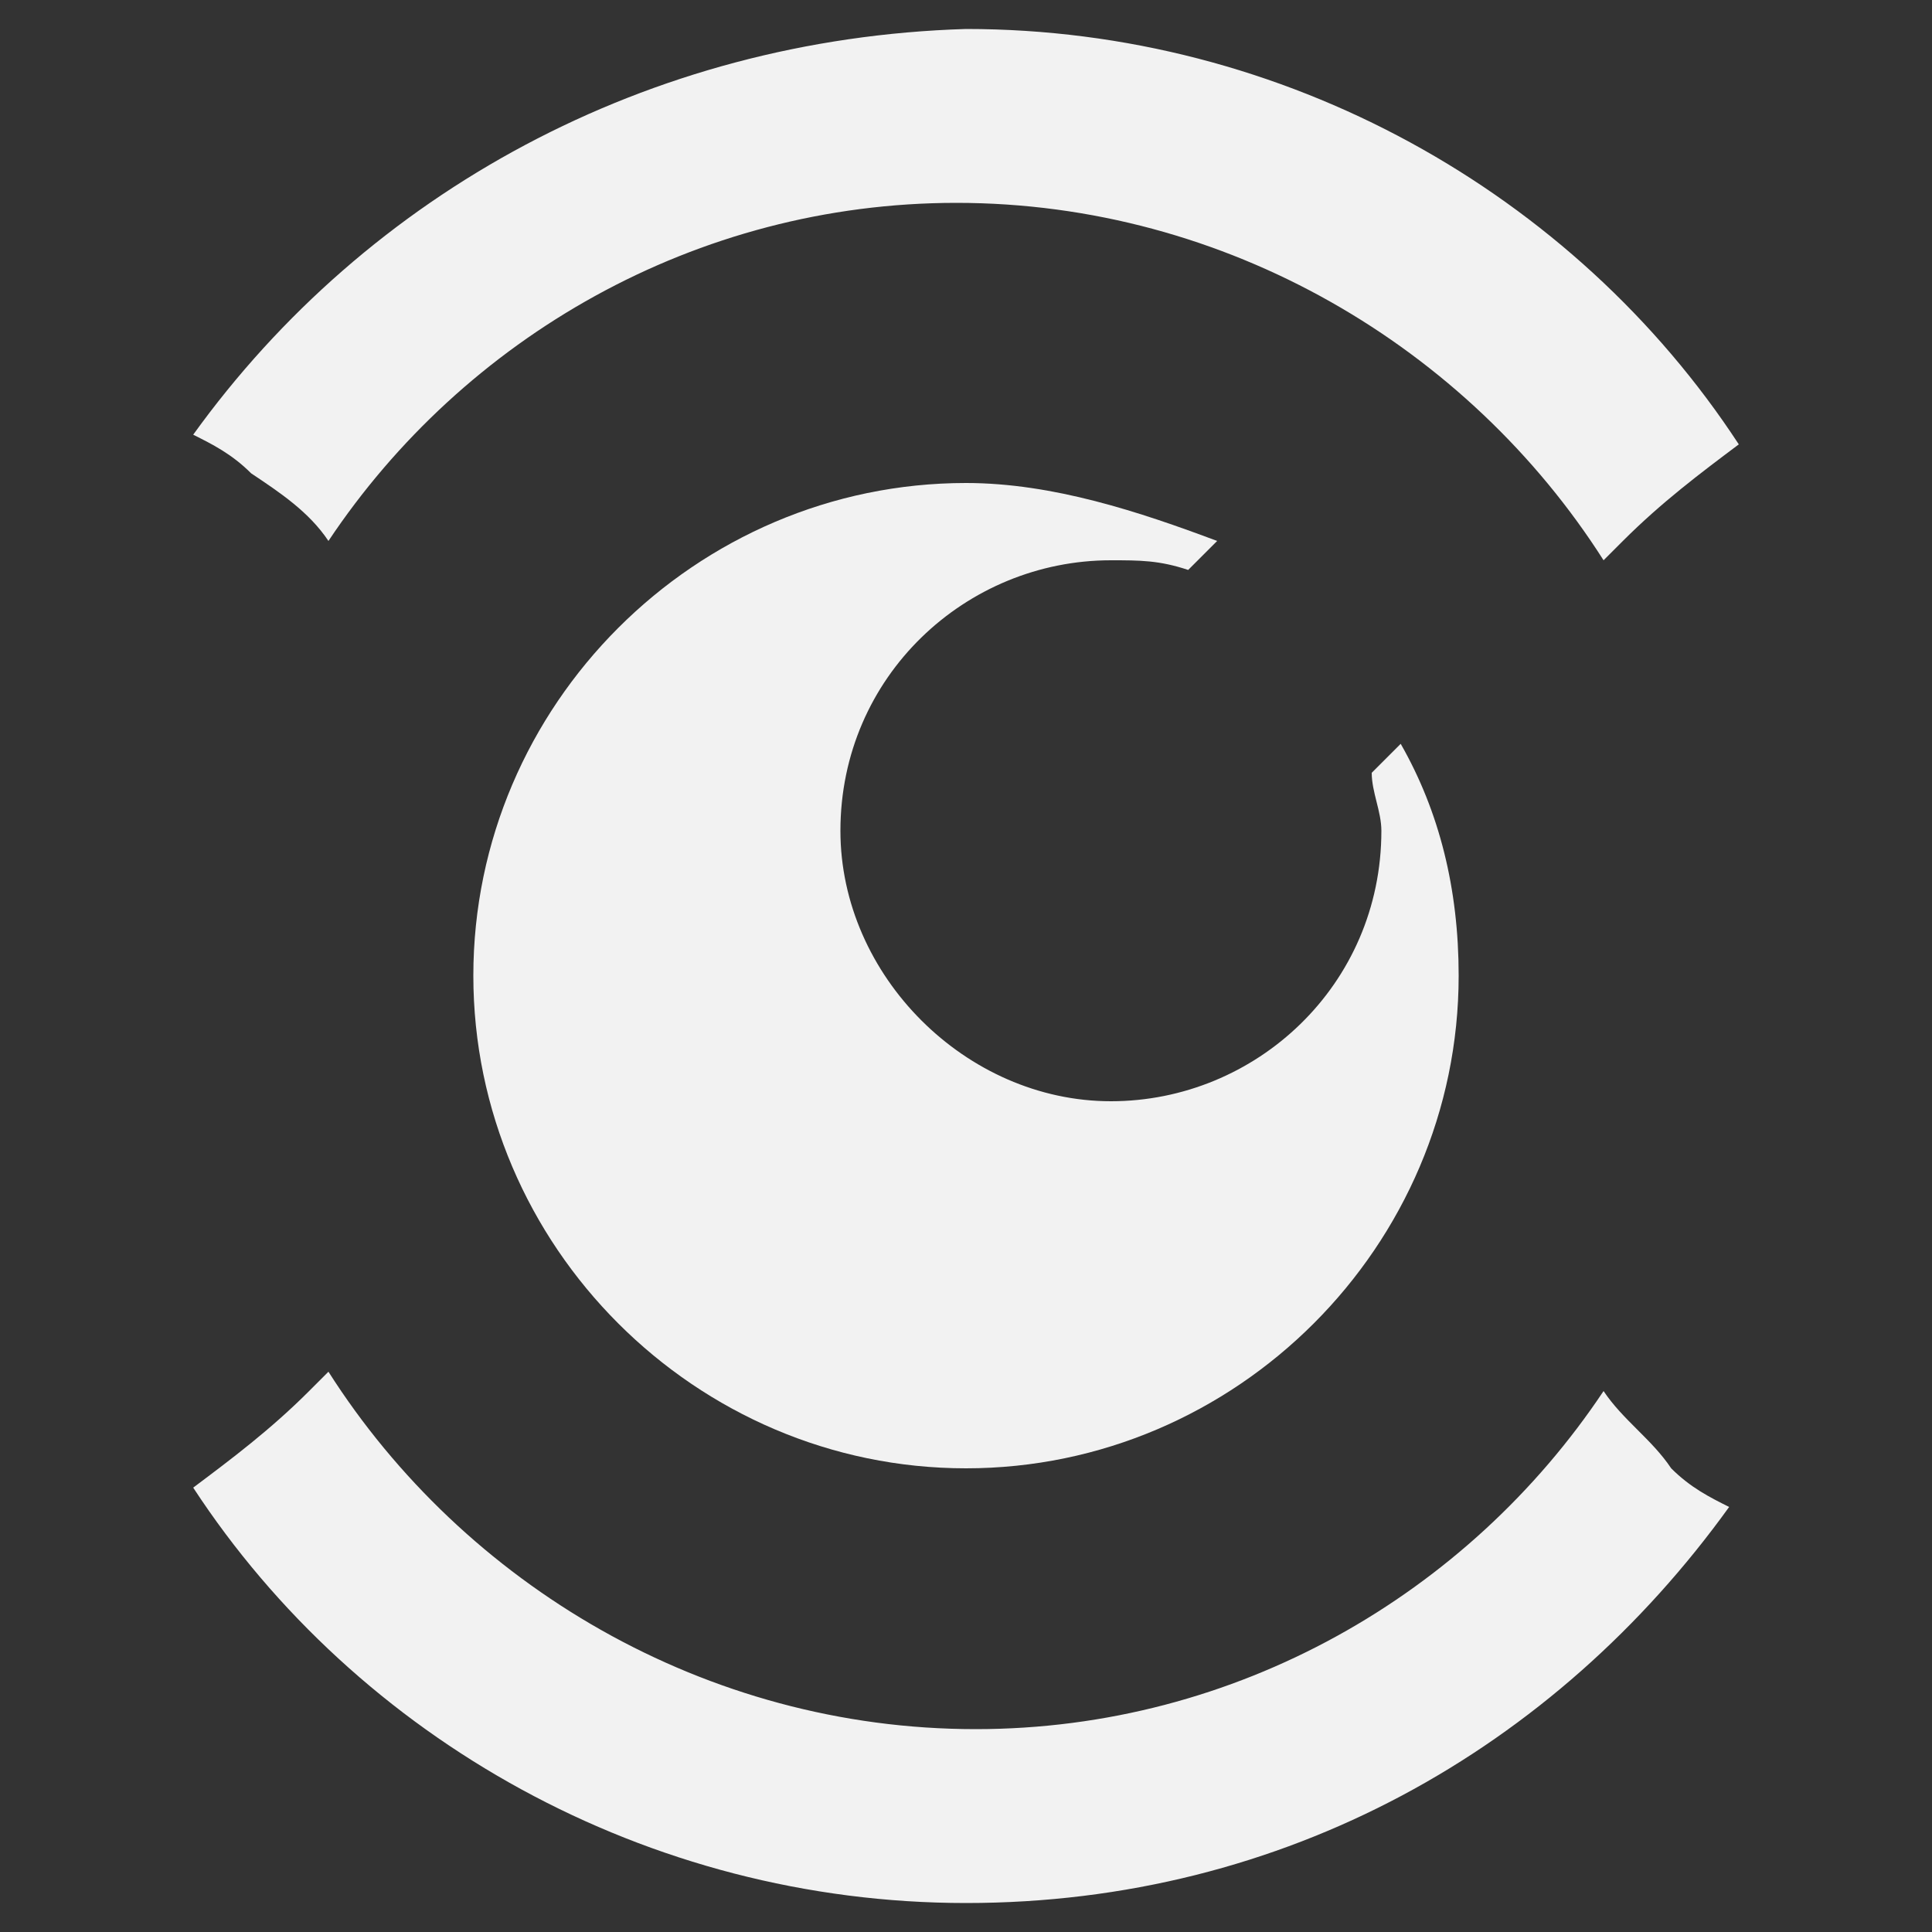
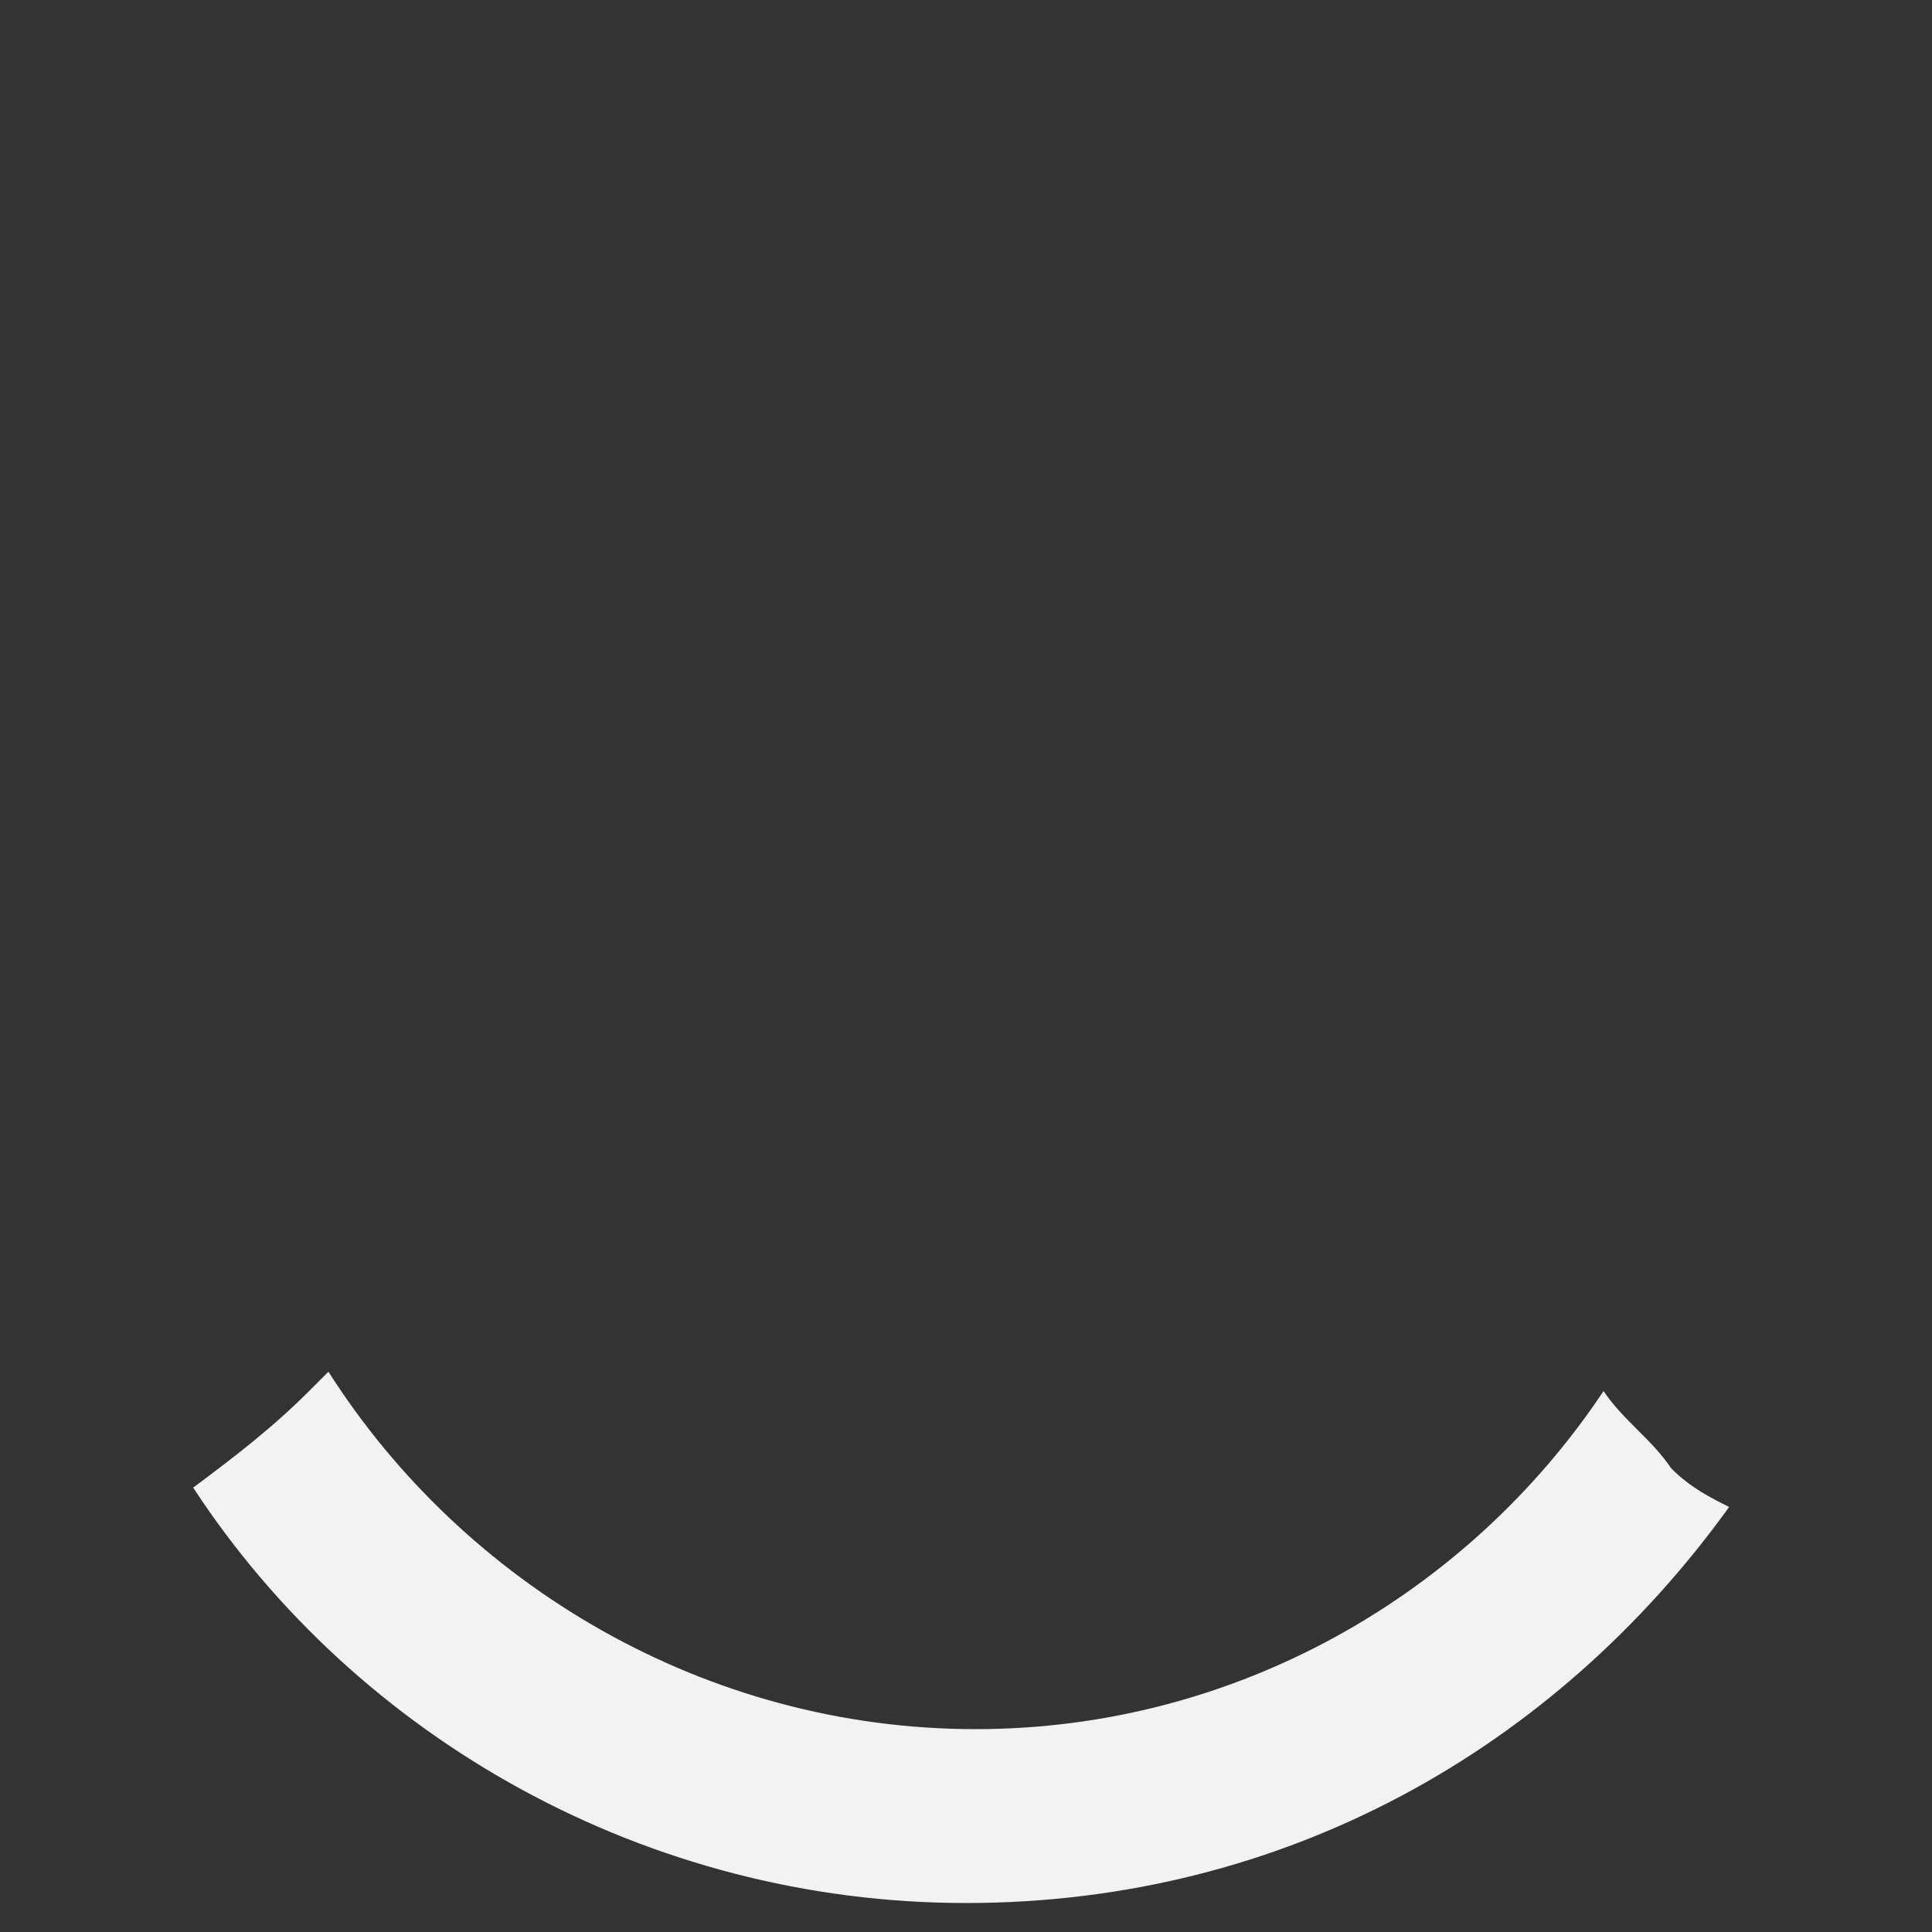
<svg xmlns="http://www.w3.org/2000/svg" xmlns:xlink="http://www.w3.org/1999/xlink" version="1.1" x="0px" y="0px" viewBox="0 0 20 20" style="enable-background:new 0 0 20 20;" xml:space="preserve">
  <rect x="0" y="0" width="20" height="20" fill="#333333" stroke="none" />
  <style type="text/css">
	.st0{fill:#F2F2F2;}
	.st1{fill:#36B0C9;}
	.st2{fill:#FF9026;}
	.st3{fill:#141414;}
	.st4{fill:#FFFFFF;}
	.st5{opacity:0.7;fill:#FFFFFF;}
	.st6{fill:#1D1D1B;}
	.st7{clip-path:url(#SVGID_8_);}
	.st8{opacity:3.000000e-02;}
	.st9{clip-path:url(#SVGID_10_);}
	.st10{fill:#465C8C;}
	.st11{opacity:0.2;fill:#FFFFFF;}
	.st12{opacity:4.000000e-02;}
	.st13{clip-path:url(#SVGID_14_);}
	.st14{clip-path:url(#SVGID_16_);fill:url(#SVGID_17_);}
	.st15{fill:#A5A5A5;}
	.st16{fill:none;stroke:#FF9026;stroke-width:2.75;stroke-linejoin:round;stroke-miterlimit:10;}
	.st17{clip-path:url(#SVGID_25_);fill:url(#SVGID_26_);}
	.st18{opacity:0.5;}
	.st19{clip-path:url(#SVGID_28_);fill:#465C8C;}
	.st20{clip-path:url(#SVGID_32_);fill:url(#SVGID_33_);}
	.st21{opacity:0.2;}
	.st22{clip-path:url(#SVGID_35_);fill:#FFFFFF;}
	.st23{clip-path:url(#SVGID_37_);fill:#FFFFFF;}
	.st24{opacity:0.9;}
	.st25{fill:none;stroke:#FFFFFF;stroke-width:0.902;stroke-linecap:round;stroke-linejoin:round;stroke-miterlimit:10;}
	.st26{fill:none;stroke:#FF9026;stroke-width:2;stroke-miterlimit:10;}
	.st27{clip-path:url(#SVGID_51_);fill:url(#SVGID_52_);}
	.st28{clip-path:url(#SVGID_54_);}
	.st29{clip-path:url(#SVGID_56_);}
	.st30{fill:#FF9E1A;}
	.st31{fill:none;stroke:#FF9E1A;stroke-width:0.902;stroke-linecap:round;stroke-linejoin:round;stroke-miterlimit:10;}
	.st32{fill:#333333;}
	.st33{fill:none;stroke:#465C8C;stroke-miterlimit:10;}
	.st34{fill:none;stroke:#333333;stroke-miterlimit:10;}
	.st35{clip-path:url(#SVGID_58_);}
	.st36{fill:#4AB8CE;}
	.st37{opacity:4.000000e-02;clip-path:url(#SVGID_58_);}
	.st38{opacity:0.8;fill:#FFFFFF;}
	.st39{fill:none;stroke:#FF9026;stroke-linecap:round;stroke-linejoin:round;stroke-miterlimit:10;}
	.st40{fill:none;}
	.st41{clip-path:url(#SVGID_62_);fill:url(#SVGID_63_);}
	.st42{fill:#6E5046;}
	.st43{opacity:0.8;}
	.st44{clip-path:url(#SVGID_67_);fill:url(#SVGID_68_);}
	.st45{clip-path:url(#SVGID_72_);fill:url(#SVGID_73_);}
	.st46{opacity:0.1;fill:#FFFFFF;}
	.st47{clip-path:url(#SVGID_77_);}
	.st48{fill:#586C97;}
	.st49{clip-path:url(#SVGID_79_);}
	.st50{clip-path:url(#SVGID_81_);fill:url(#SVGID_82_);}
	.st51{clip-path:url(#SVGID_84_);fill:url(#SVGID_85_);}
	.st52{fill:none;stroke:#FF9026;stroke-miterlimit:10;}
	.st53{clip-path:url(#SVGID_87_);fill:url(#SVGID_88_);}
	.st54{fill:none;stroke:#FF9026;stroke-width:2.49;stroke-linecap:round;stroke-linejoin:round;stroke-miterlimit:10;}
	.st55{fill:none;stroke:#FF9026;stroke-width:1.823;stroke-linejoin:round;stroke-miterlimit:10;}
	.st56{clip-path:url(#SVGID_90_);}
	.st57{clip-path:url(#SVGID_92_);}
	.st58{clip-path:url(#SVGID_96_);fill:url(#SVGID_97_);}
	.st59{fill:none;stroke:#FF9026;stroke-width:1.732;stroke-miterlimit:10;}
	.st60{fill:none;stroke:#FF9026;stroke-width:1.686;stroke-miterlimit:10;}
	.st61{clip-path:url(#SVGID_103_);fill:#FFFFFF;}
	.st62{clip-path:url(#SVGID_105_);fill:#FFFFFF;}
	.st63{clip-path:url(#SVGID_107_);fill:url(#SVGID_108_);}
	.st64{clip-path:url(#SVGID_110_);fill:url(#SVGID_111_);}
	.st65{fill:none;stroke:#FFFFFF;stroke-width:2.49;stroke-linecap:round;stroke-linejoin:round;stroke-miterlimit:10;}
	.st66{fill:none;stroke:#FFFFFF;stroke-width:1.156;stroke-miterlimit:10;}
	.st67{clip-path:url(#SVGID_113_);fill:url(#SVGID_114_);}
	.st68{clip-path:url(#SVGID_116_);fill:url(#SVGID_117_);}
	.st69{clip-path:url(#SVGID_119_);fill:#FFFFFF;}
	.st70{clip-path:url(#SVGID_121_);fill:#FFFFFF;}
	.st71{clip-path:url(#SVGID_139_);}
	.st72{clip-path:url(#SVGID_141_);fill:url(#SVGID_142_);}
	.st73{clip-path:url(#SVGID_144_);fill:#465C8C;}
	.st74{clip-path:url(#SVGID_148_);}
	.st75{clip-path:url(#SVGID_150_);}
	.st76{fill:#FF8300;}
	.st77{clip-path:url(#SVGID_154_);}
	.st78{clip-path:url(#SVGID_166_);fill:url(#SVGID_167_);}
	.st79{opacity:0.2;fill:#141414;}
	.st80{clip-path:url(#SVGID_179_);}
	.st81{fill:#231F20;}
	.st82{clip-path:url(#SVGID_189_);fill:url(#SVGID_190_);}
	.st83{clip-path:url(#SVGID_192_);fill:url(#SVGID_193_);}
	.st84{clip-path:url(#SVGID_195_);fill:url(#SVGID_196_);}
	.st85{clip-path:url(#SVGID_204_);fill:url(#SVGID_205_);}
	.st86{clip-path:url(#SVGID_207_);fill:url(#SVGID_208_);}
	.st87{clip-path:url(#SVGID_210_);fill:url(#SVGID_211_);}
	.st88{clip-path:url(#SVGID_217_);fill:url(#SVGID_218_);}
	.st89{clip-path:url(#SVGID_220_);fill:url(#SVGID_221_);}
	.st90{clip-path:url(#SVGID_225_);fill:url(#SVGID_226_);}
	.st91{clip-path:url(#SVGID_232_);}
	.st92{clip-path:url(#SVGID_242_);fill:url(#SVGID_243_);}
	.st93{clip-path:url(#SVGID_245_);fill:url(#SVGID_246_);}
	.st94{clip-path:url(#SVGID_254_);}
	.st95{opacity:0.6;fill:#FFFFFF;}
	.st96{clip-path:url(#SVGID_256_);}
	.st97{clip-path:url(#SVGID_258_);}
	.st98{clip-path:url(#SVGID_260_);}
	.st99{clip-path:url(#SVGID_262_);}
	.st100{clip-path:url(#SVGID_264_);}
	.st101{clip-path:url(#SVGID_266_);}
	.st102{clip-path:url(#SVGID_268_);}
	.st103{clip-path:url(#SVGID_270_);}
	.st104{clip-path:url(#SVGID_272_);}
	.st105{clip-path:url(#SVGID_274_);}
	.st106{clip-path:url(#SVGID_276_);}
	.st107{opacity:4.000000e-02;clip-path:url(#SVGID_276_);}
	.st108{fill:#EEEEEE;}
	.st109{clip-path:url(#SVGID_278_);}
	.st110{opacity:5.000000e-02;}
	.st111{fill:#5EC0D4;}
	.st112{display:none;}
	.st113{display:inline;fill:#FFFFFF;}
	.st114{display:inline;}
	.st115{fill:#4D4D4D;}
	.st116{fill:none;stroke:#FFFFFF;stroke-width:1.137;stroke-miterlimit:10;}
</style>
  <g id="Page_2">
</g>
  <g id="Homepage">
    <g class="st18">
      <defs>
-         <rect id="SVGID_27_" x="-1696.7" y="-775.7" transform="matrix(-1 4.489819e-11 -4.489819e-11 -1 -1823.327 -751.387)" class="st18" width="1570" height="800" />
-       </defs>
+         </defs>
      <clipPath id="SVGID_2_">
        <use xlink:href="#SVGID_27_" style="overflow:visible;" />
      </clipPath>
    </g>
    <g>
-       <path class="st0" d="M14.5,7.7L14.2,8c0,0.2,0.1,0.4,0.1,0.6c0,1.6-1.3,2.8-2.8,2.8s-2.8-1.3-2.8-2.8c0-1.6,1.3-2.8,2.8-2.8    c0.3,0,0.5,0,0.8,0.1l0.3-0.3C11.8,5.3,10.9,5,10,5c-2.8,0-5.1,2.3-5.1,5.1c0,2.8,2.3,5.1,5.1,5.1s5.1-2.3,5.1-5.1    C15.1,9.2,14.9,8.4,14.5,7.7z" />
      <path class="st0" d="M16.6,14.4c-1.4,2.1-3.8,3.5-6.5,3.5c-2.8,0-5.3-1.5-6.7-3.7c-0.1,0.1-0.1,0.1-0.2,0.2    c-0.4,0.4-0.8,0.7-1.2,1c1.7,2.6,4.7,4.3,8,4.3c3.3,0,6.1-1.6,7.9-4.1c-0.2-0.1-0.4-0.2-0.6-0.4C17.1,14.9,16.8,14.7,16.6,14.4z" />
-       <path class="st0" d="M3.4,5.6c1.4-2.1,3.8-3.5,6.5-3.5c2.8,0,5.3,1.5,6.7,3.7c0.1-0.1,0.1-0.1,0.2-0.2c0.4-0.4,0.8-0.7,1.2-1    c-1.7-2.6-4.7-4.3-8-4.3C6.7,0.4,3.8,2,2,4.5c0.2,0.1,0.4,0.2,0.6,0.4C2.9,5.1,3.2,5.3,3.4,5.6z" />
    </g>
  </g>
  <g id="nav" class="st112">
</g>
  <g id="_x31_2_Column_15px_padding" class="st112">
</g>
  <g id="_x31_2_column" class="st112">
</g>
  <g id="_x36__Column" class="st112">
</g>
  <g id="_x34__Column" class="st112">
</g>
  <g id="_x33__Column" class="st112">
</g>
  <g id="_x32__Column" class="st112">
</g>
  <g id="_x31__column" class="st112">
</g>
  <g id="Layer_10">
</g>
  <g id="Layer_11">
</g>
</svg>